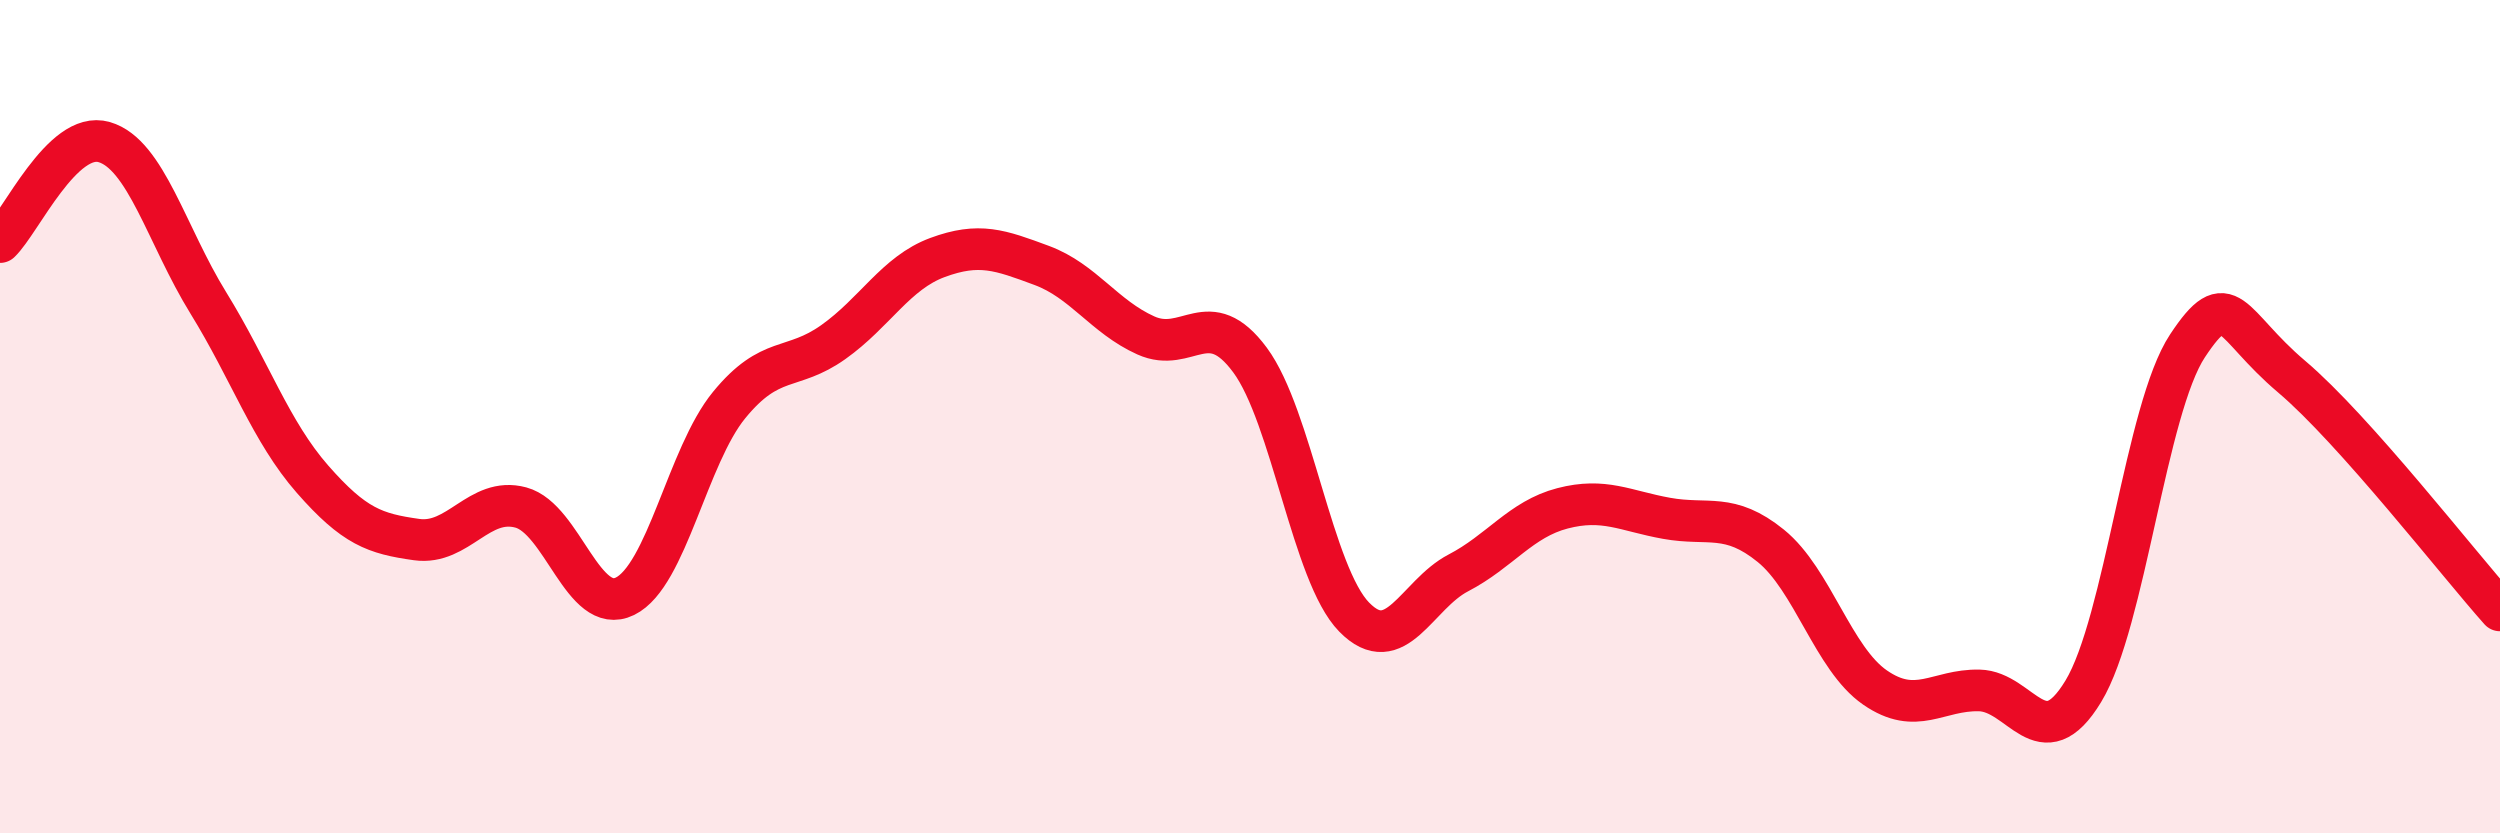
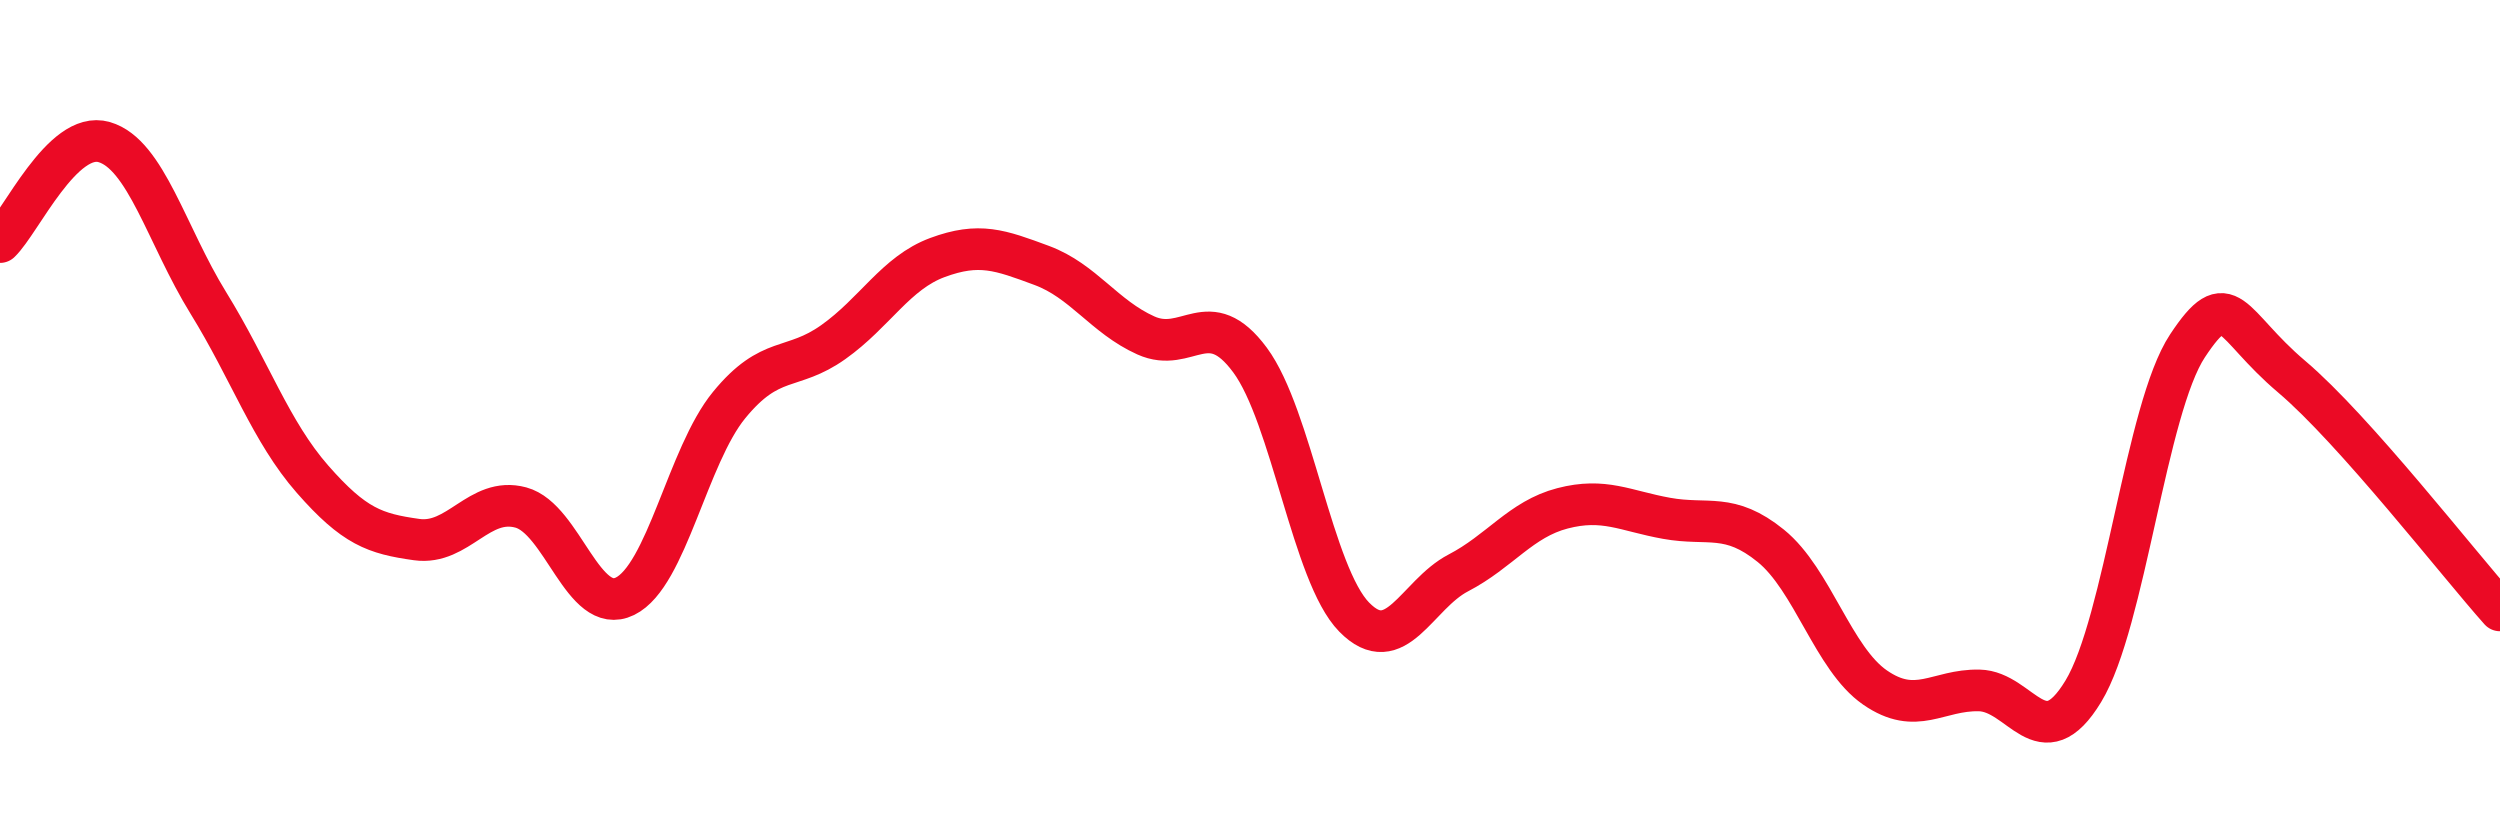
<svg xmlns="http://www.w3.org/2000/svg" width="60" height="20" viewBox="0 0 60 20">
-   <path d="M 0,5.81 C 0.5,5.33 1.5,3.12 2.5,3.41 C 3.5,3.7 4,5.65 5,7.27 C 6,8.89 6.5,10.36 7.5,11.5 C 8.5,12.64 9,12.81 10,12.95 C 11,13.09 11.5,11.91 12.5,12.18 C 13.5,12.45 14,14.8 15,14.31 C 16,13.82 16.5,10.94 17.5,9.72 C 18.5,8.5 19,8.92 20,8.21 C 21,7.5 21.5,6.55 22.5,6.18 C 23.5,5.81 24,6 25,6.37 C 26,6.74 26.5,7.6 27.5,8.05 C 28.5,8.5 29,7.29 30,8.64 C 31,9.99 31.5,13.79 32.5,14.81 C 33.5,15.83 34,14.27 35,13.75 C 36,13.23 36.5,12.46 37.5,12.2 C 38.5,11.94 39,12.26 40,12.44 C 41,12.62 41.5,12.29 42.5,13.1 C 43.5,13.91 44,15.81 45,16.5 C 46,17.19 46.5,16.55 47.5,16.57 C 48.5,16.59 49,18.24 50,16.59 C 51,14.94 51.5,9.81 52.5,8.3 C 53.5,6.79 53.5,7.77 55,9.04 C 56.5,10.31 59,13.53 60,14.65L60 20L0 20Z" fill="#EB0A25" opacity="0.1" stroke-linecap="round" stroke-linejoin="round" />
  <path d="M 0,5.81 C 0.5,5.33 1.5,3.12 2.5,3.41 C 3.5,3.7 4,5.65 5,7.27 C 6,8.89 6.5,10.36 7.5,11.5 C 8.5,12.64 9,12.81 10,12.95 C 11,13.09 11.5,11.91 12.5,12.18 C 13.5,12.45 14,14.8 15,14.31 C 16,13.82 16.5,10.94 17.5,9.72 C 18.5,8.5 19,8.92 20,8.21 C 21,7.5 21.5,6.55 22.5,6.18 C 23.5,5.81 24,6 25,6.37 C 26,6.74 26.5,7.6 27.5,8.05 C 28.5,8.5 29,7.29 30,8.64 C 31,9.99 31.5,13.79 32.5,14.81 C 33.5,15.83 34,14.27 35,13.75 C 36,13.23 36.5,12.46 37.5,12.2 C 38.5,11.94 39,12.26 40,12.44 C 41,12.62 41.5,12.29 42.5,13.1 C 43.5,13.91 44,15.81 45,16.5 C 46,17.19 46.5,16.55 47.5,16.57 C 48.5,16.59 49,18.24 50,16.59 C 51,14.94 51.5,9.81 52.5,8.3 C 53.5,6.79 53.5,7.77 55,9.04 C 56.5,10.31 59,13.53 60,14.65" stroke="#EB0A25" stroke-width="1" fill="none" stroke-linecap="round" stroke-linejoin="round" />
</svg>